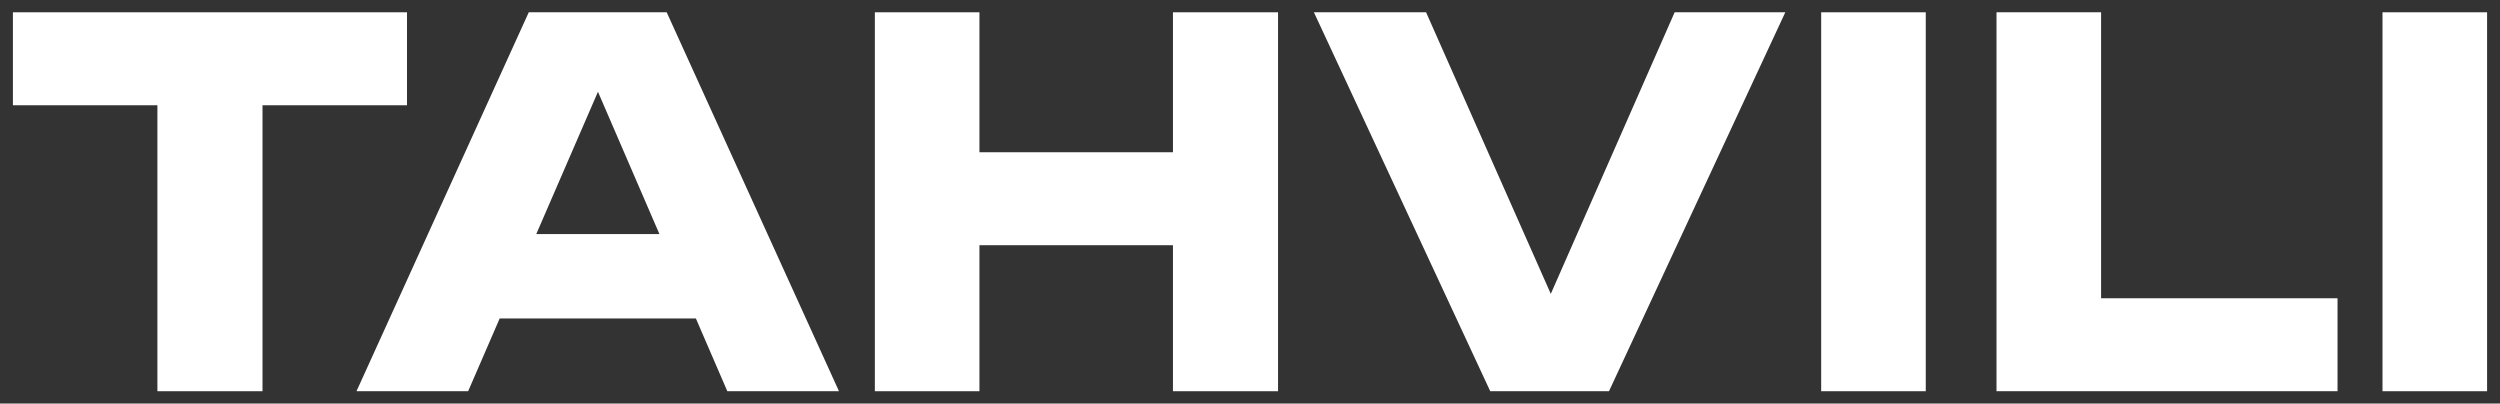
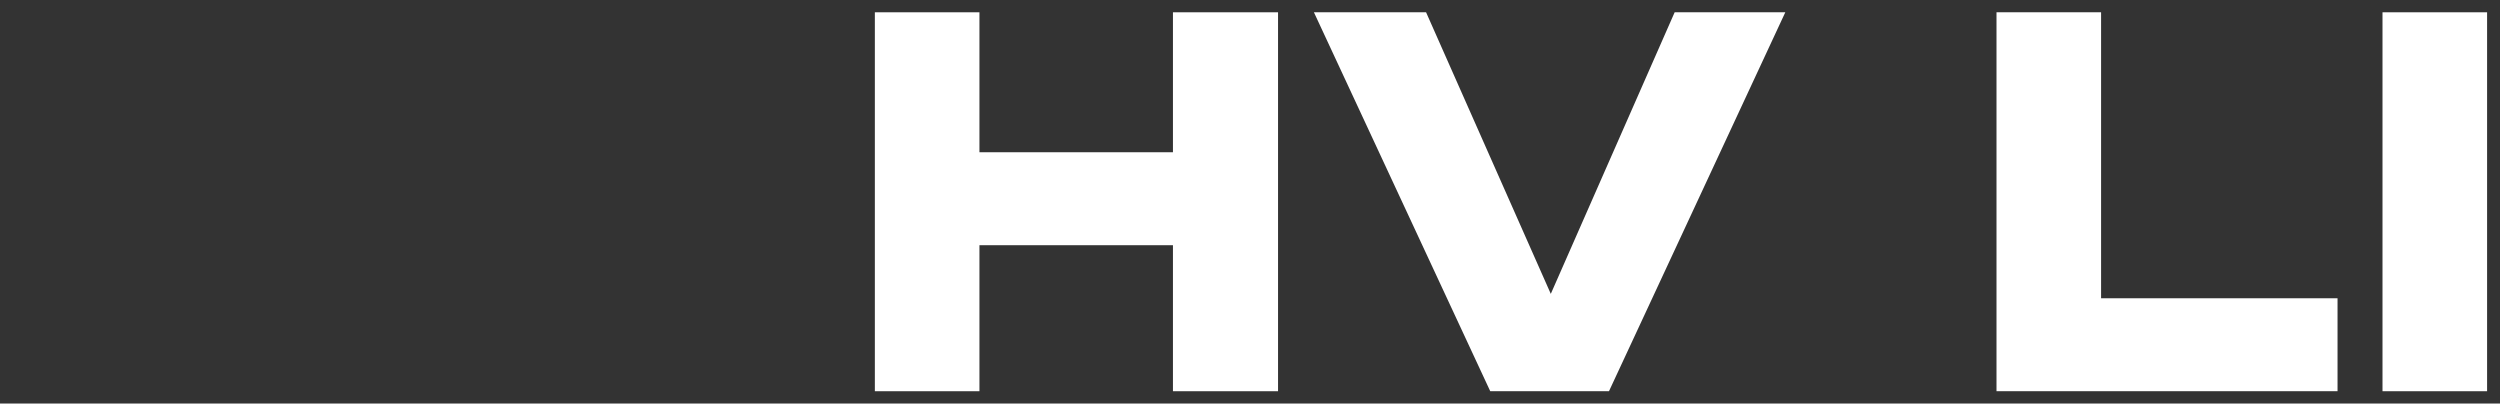
<svg xmlns="http://www.w3.org/2000/svg" id="Layer_1" data-name="Layer 1" viewBox="0 0 445.33 71.88">
  <rect x="0" y="0" width="445.33" height="71.88" fill="#333333" stroke="none" />
  <defs>
    <style>      .cls-1 {        fill: #fff;      }    </style>
  </defs>
-   <path class="cls-1" d="M2.3,2.19h70.2v16.56H2.3V2.19ZM28.04,10.38h18.72v59.31h-18.72V10.38Z" />
-   <path class="cls-1" d="M118.76,2.19l30.69,67.5h-19.89l-25.74-59.58h5.4l-25.83,59.58h-19.89L94.19,2.19h24.57ZM82.85,56.73v-15.03h46.53v15.03h-46.53Z" />
  <path class="cls-1" d="M155.84,2.19h18.63v67.5h-18.63V2.19ZM166.28,27.12h50.4v16.56h-50.4v-16.56ZM208.94,2.19h18.72v67.5h-18.72V2.19Z" />
  <path class="cls-1" d="M280.22,61.32h-7.92l26.01-59.13h19.71l-31.41,67.5h-21.15L234.05,2.19h19.98l26.19,59.13Z" />
-   <path class="cls-1" d="M324.41,2.19h18.63v67.5h-18.63V2.19Z" />
  <path class="cls-1" d="M374.27,2.19v59.22l-8.37-8.28h50.49v16.56h-60.75V2.19h18.63Z" />
  <path class="cls-1" d="M424.4,2.19h18.63v67.5h-18.63V2.19Z" />
</svg>